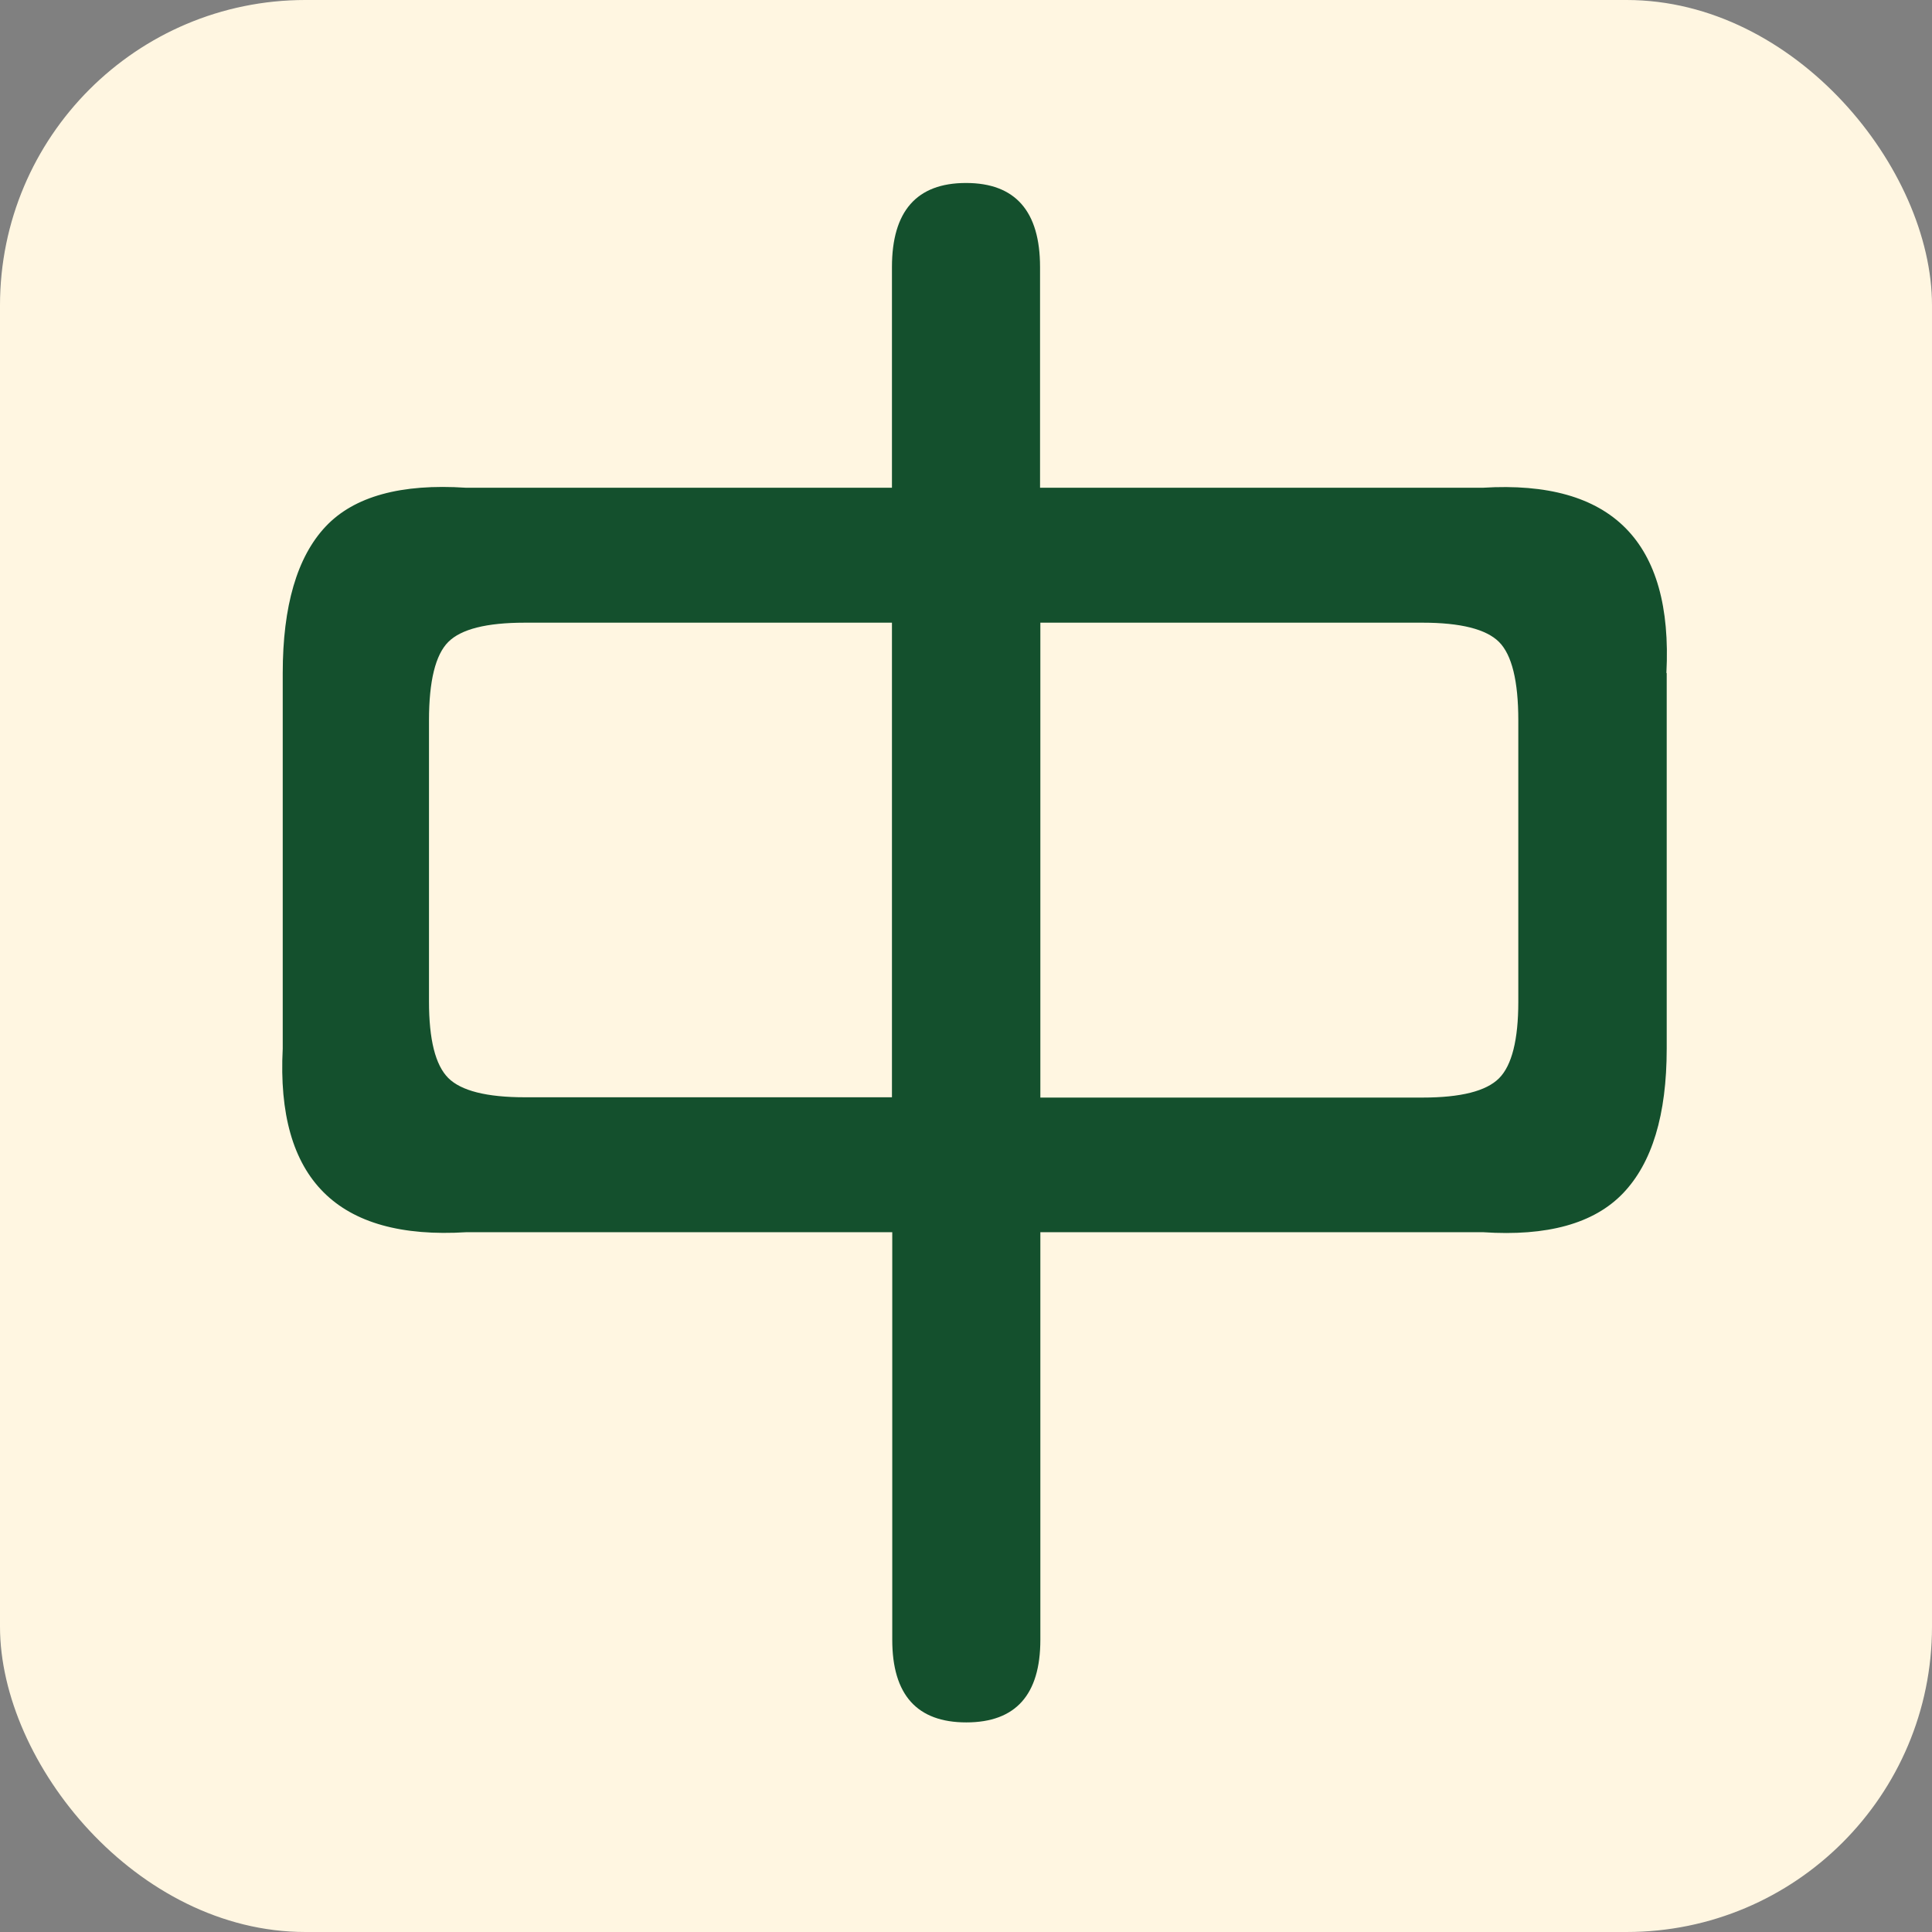
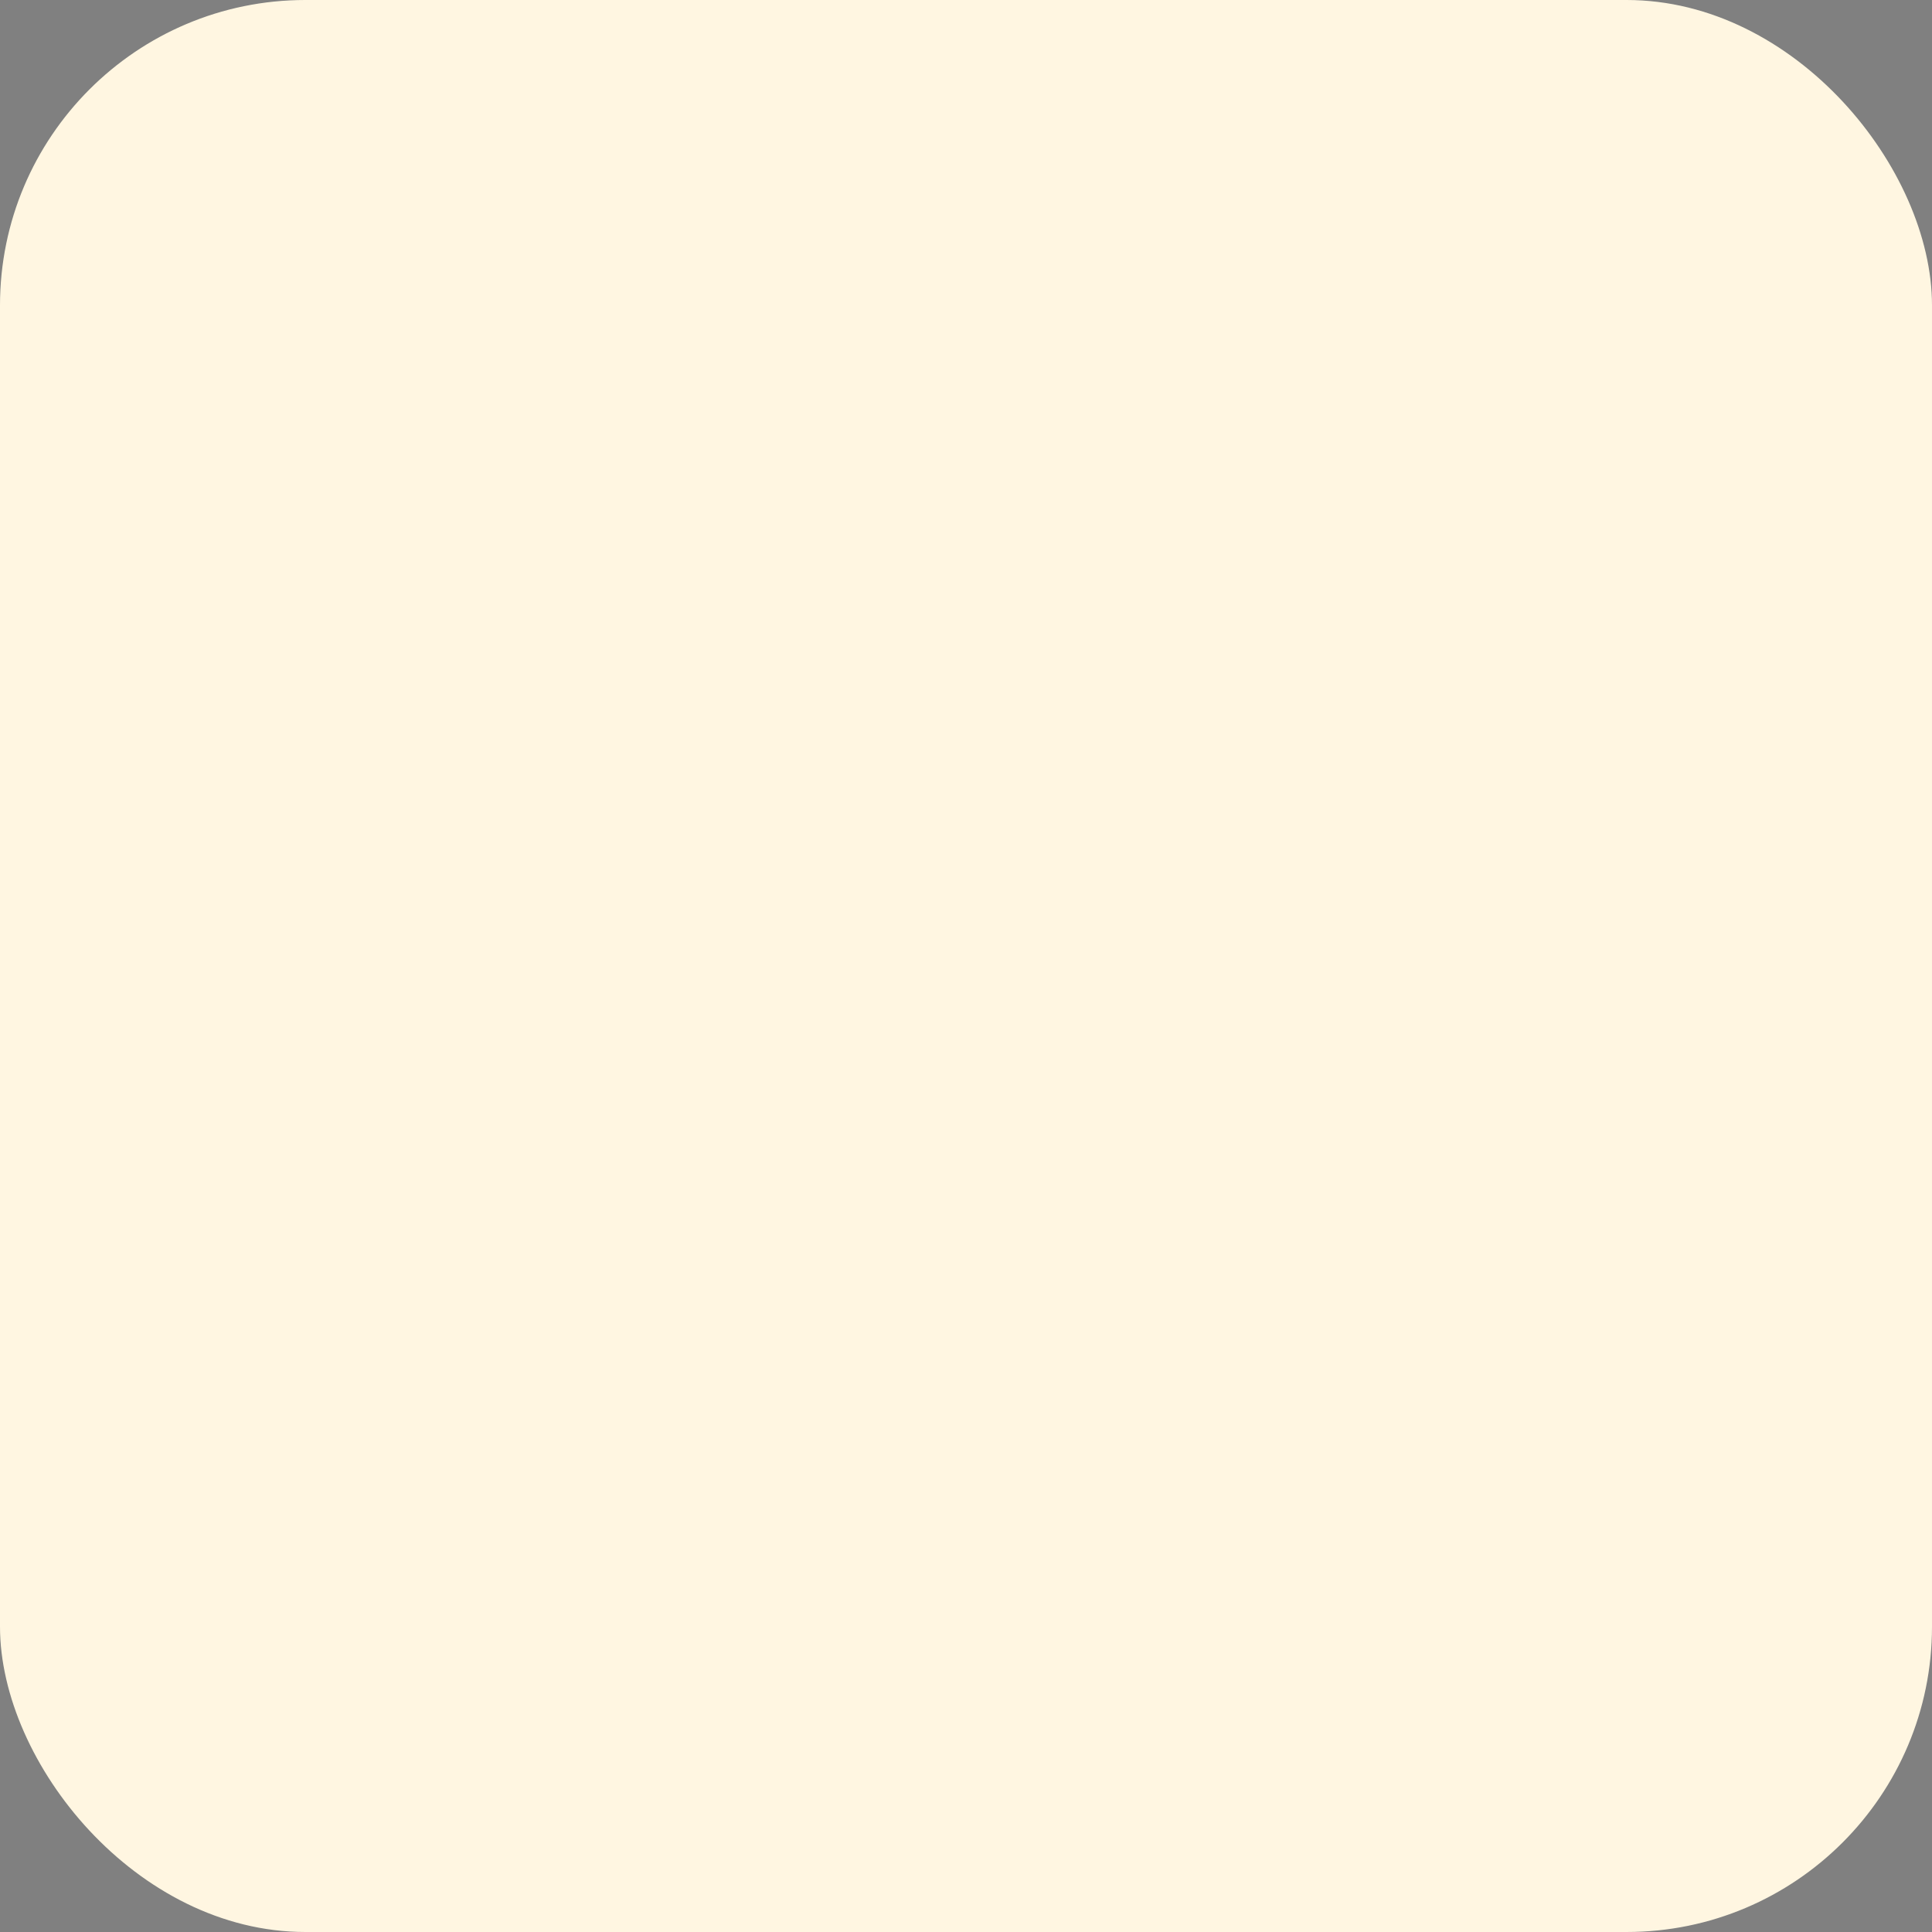
<svg xmlns="http://www.w3.org/2000/svg" id="_圖層_1" viewBox="0 0 63.14 63.14">
  <rect x="0" y="0" width="63.14" height="63.14" fill="#808080" stroke="none" />
  <defs>
    <style>      .st0 {        fill: #14502d;      }      .st1 {        isolation: isolate;      }      .st2 {        fill: #fff6e1;      }    </style>
  </defs>
  <rect class="st2" y="0" width="63.14" height="63.14" rx="9.98" ry="9.98" />
  <g class="st1">
    <g class="st1">
-       <path class="st0" d="M54.47,22v12.27c0,2.17-.48,3.74-1.43,4.73-.95.99-2.48,1.41-4.57,1.27h-14.47v13.32c0,1.8-.81,2.7-2.42,2.7s-2.42-.9-2.42-2.7v-13.32h-13.92c-4.22.26-6.22-1.74-6-6v-12.27c0-2.2.47-3.8,1.4-4.79s2.47-1.41,4.59-1.27h13.92v-7.21c0-1.83.81-2.75,2.42-2.75s2.42.92,2.42,2.75v7.21h14.47c4.22-.26,6.22,1.76,6,6.05ZM29.15,35.87v-15.52h-12c-1.25,0-2.08.21-2.5.63-.42.42-.63,1.28-.63,2.56v9.19c0,1.25.21,2.08.63,2.5.42.42,1.26.63,2.5.63h12ZM49.62,23.54c0-1.28-.21-2.14-.63-2.56-.42-.42-1.26-.63-2.5-.63h-12.49v15.52h12.49c1.25,0,2.08-.21,2.5-.63s.63-1.26.63-2.5v-9.19Z" />
-     </g>
+       </g>
  </g>
</svg>